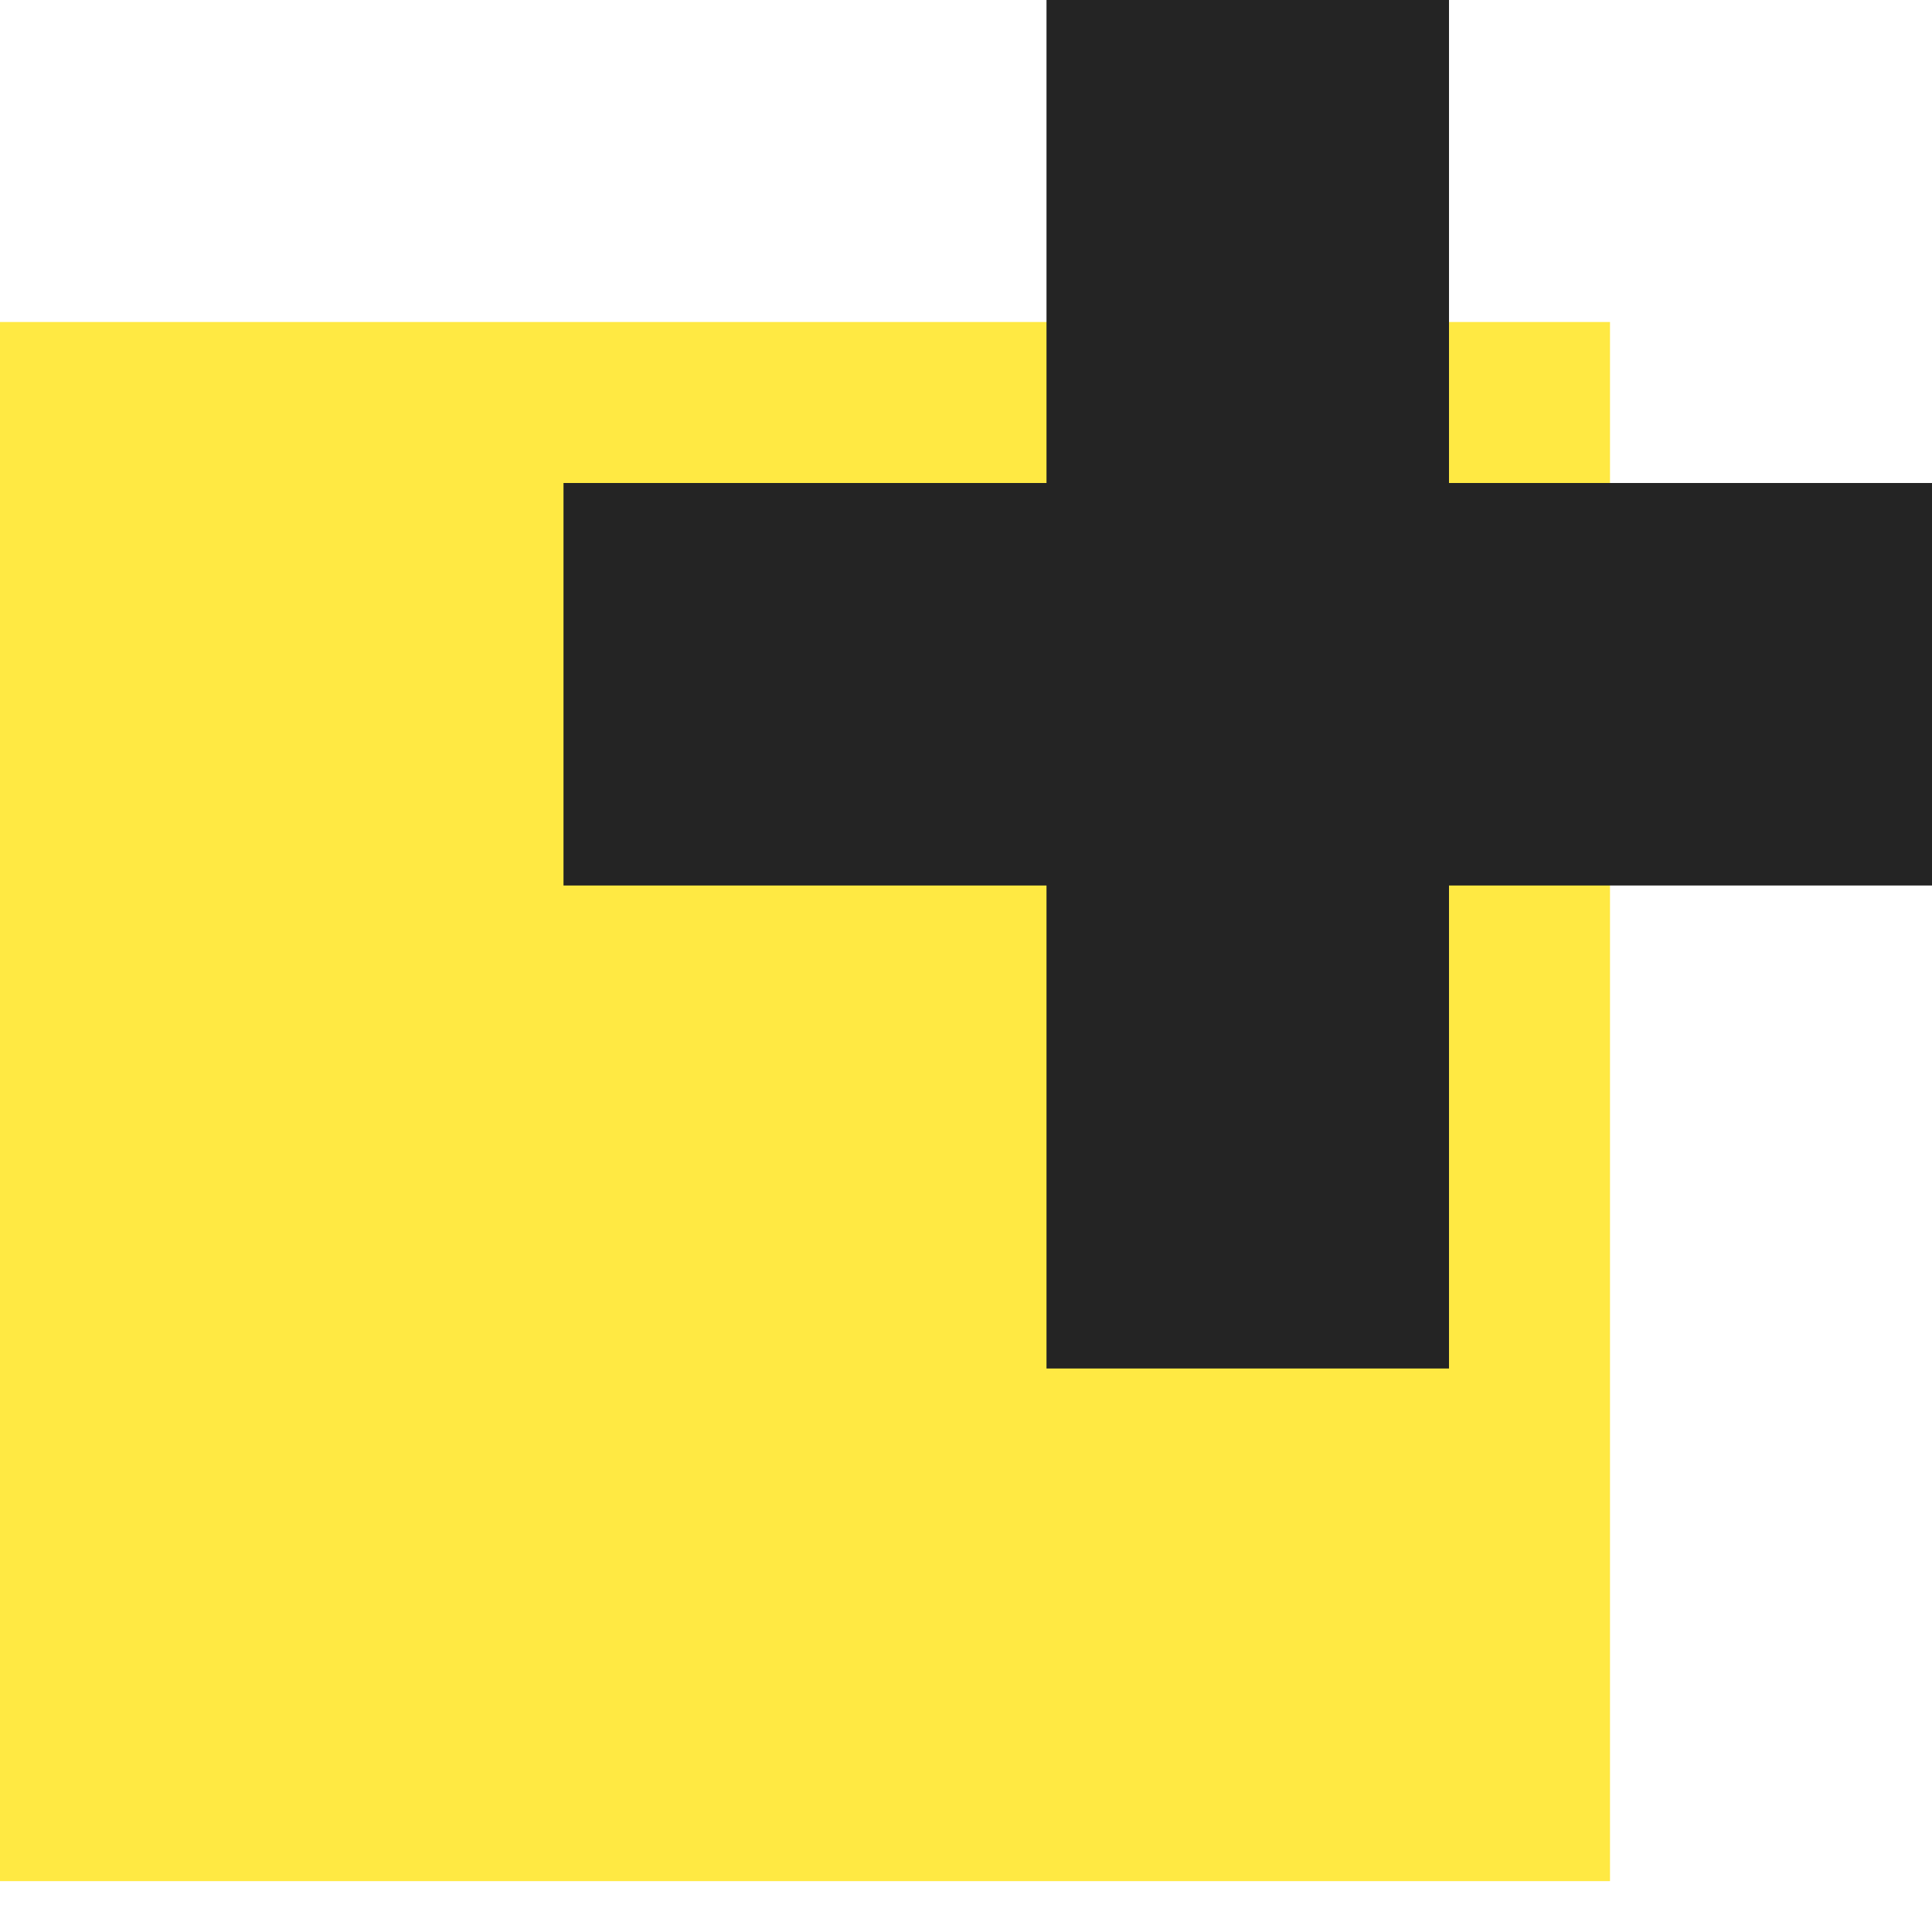
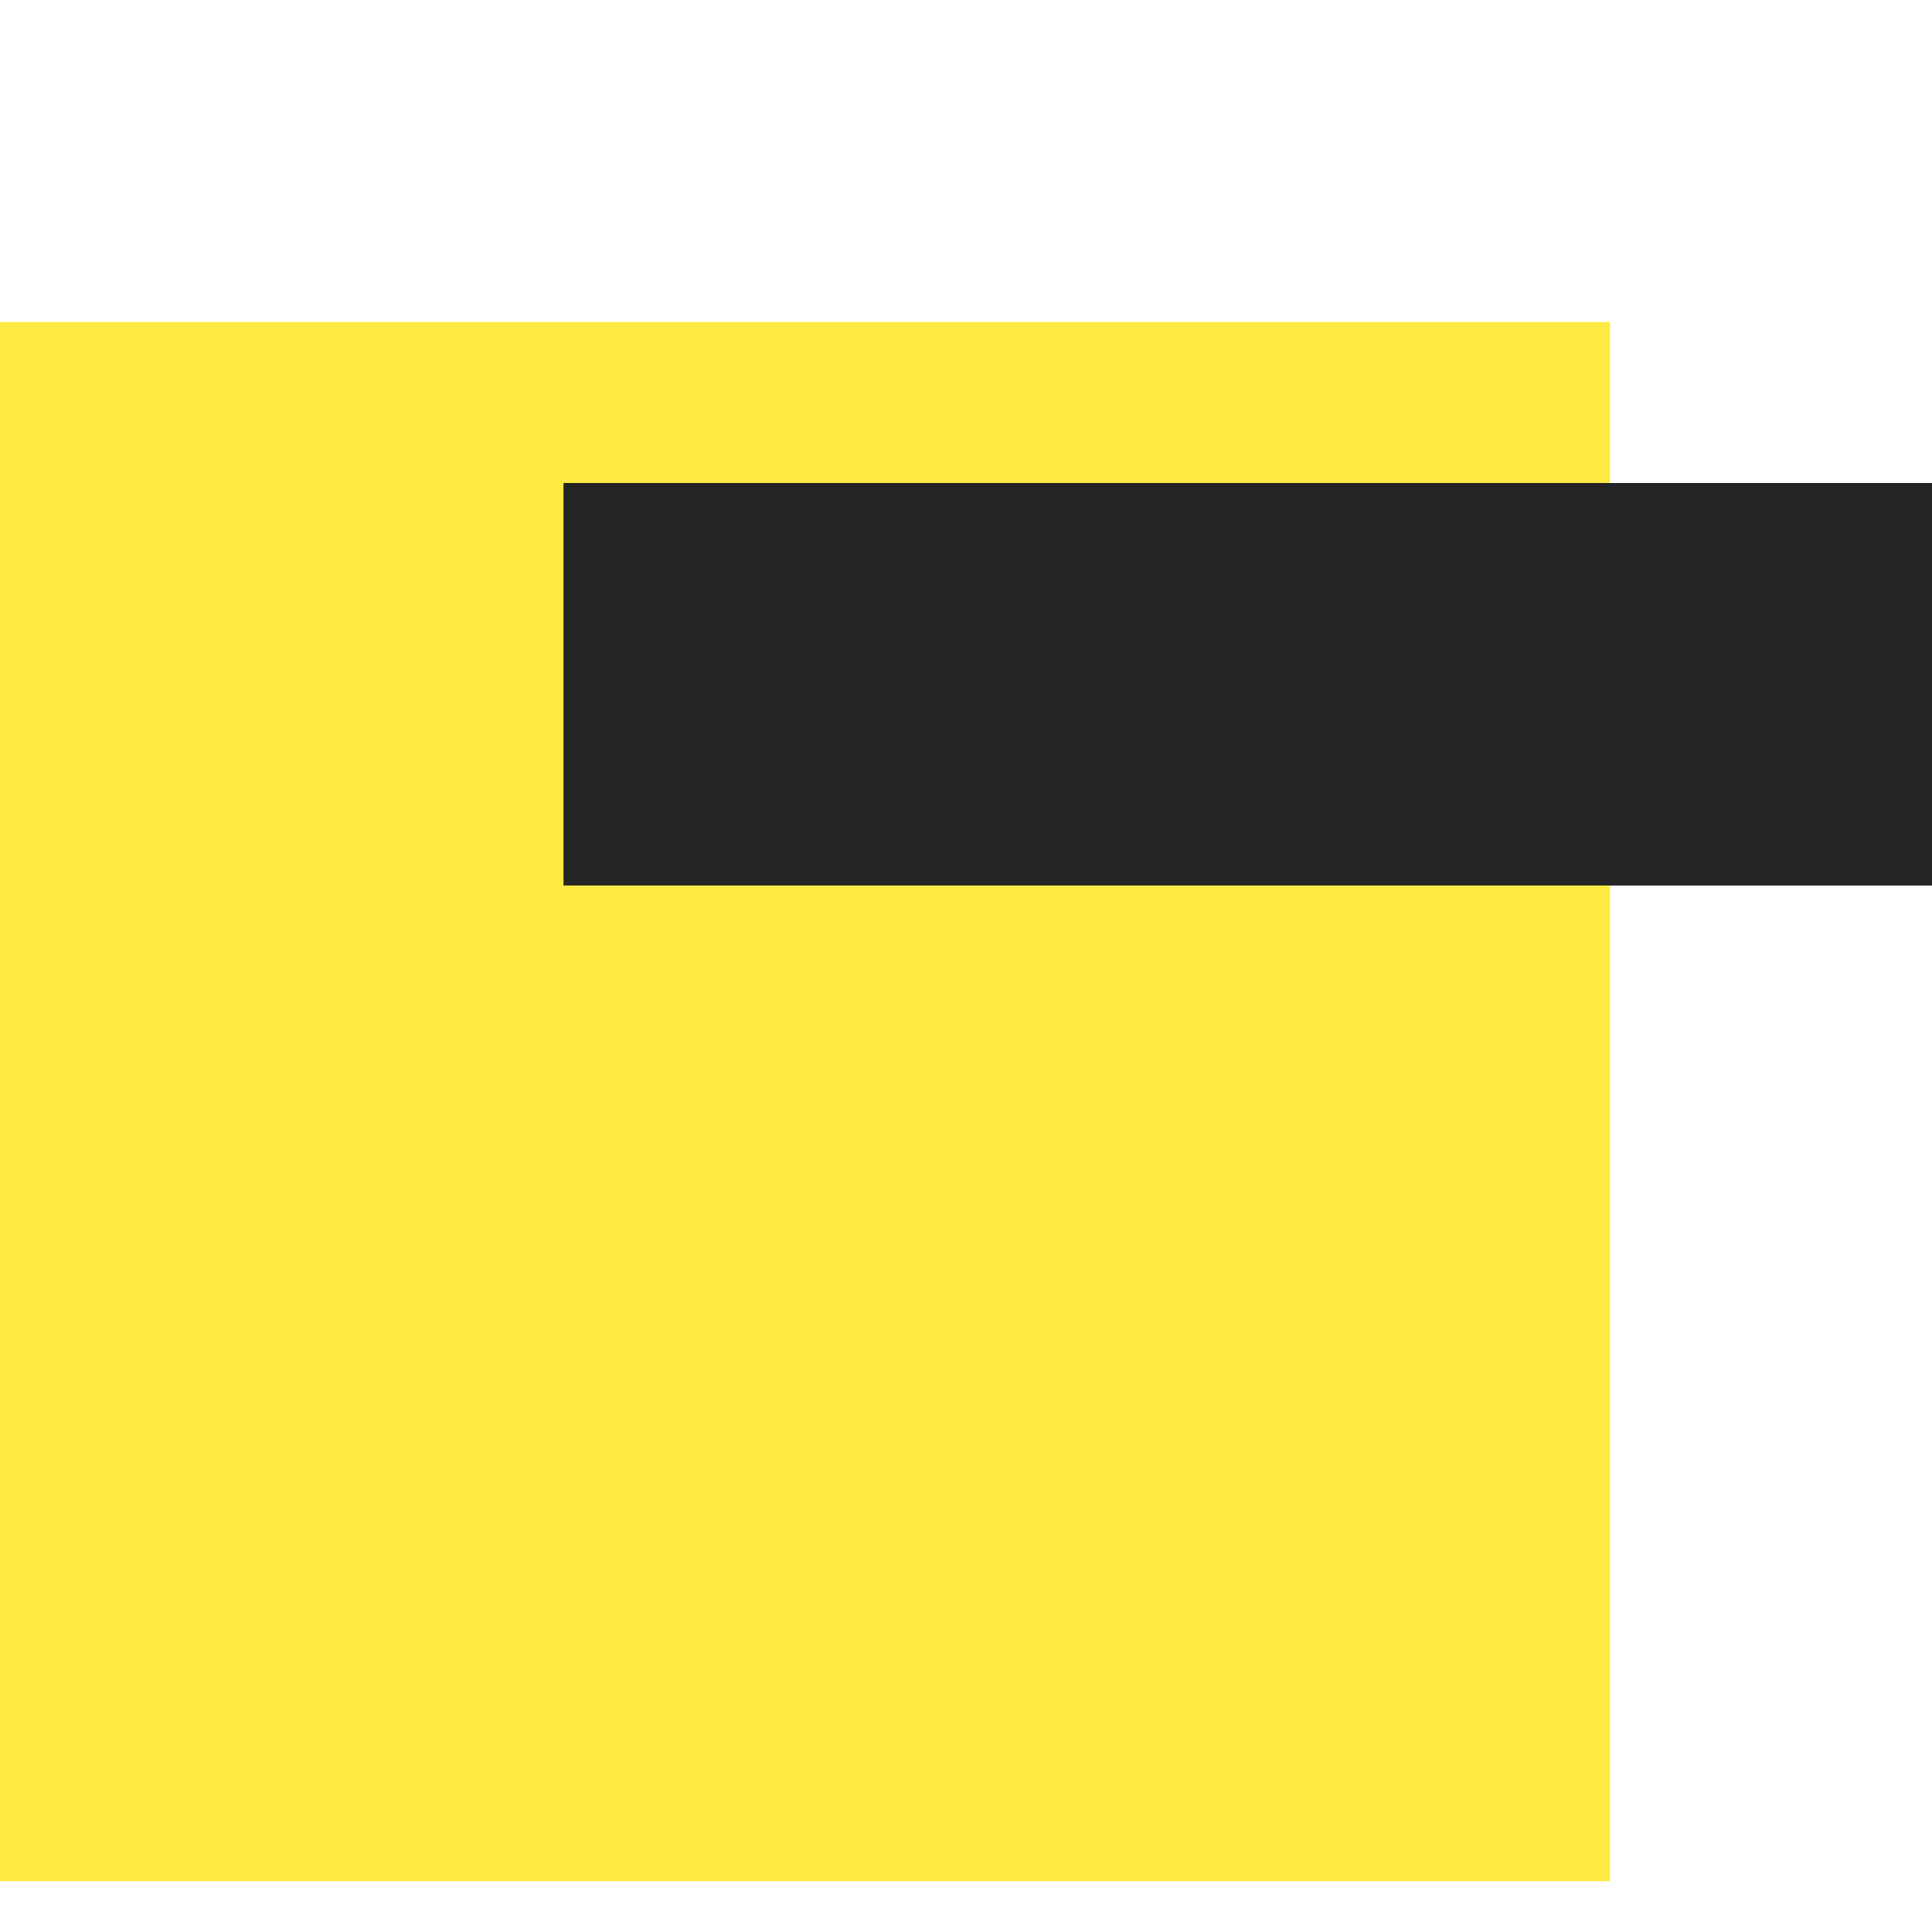
<svg xmlns="http://www.w3.org/2000/svg" width="24" height="24" viewBox="0 0 24 24" fill="none">
  <rect y="4" width="20" height="19.368" fill="#FFE943" />
  <rect x="7" y="6" width="17" height="5" fill="#242424" />
-   <rect x="13" y="17" width="17" height="5" transform="rotate(-90 13 17)" fill="#242424" />
</svg>